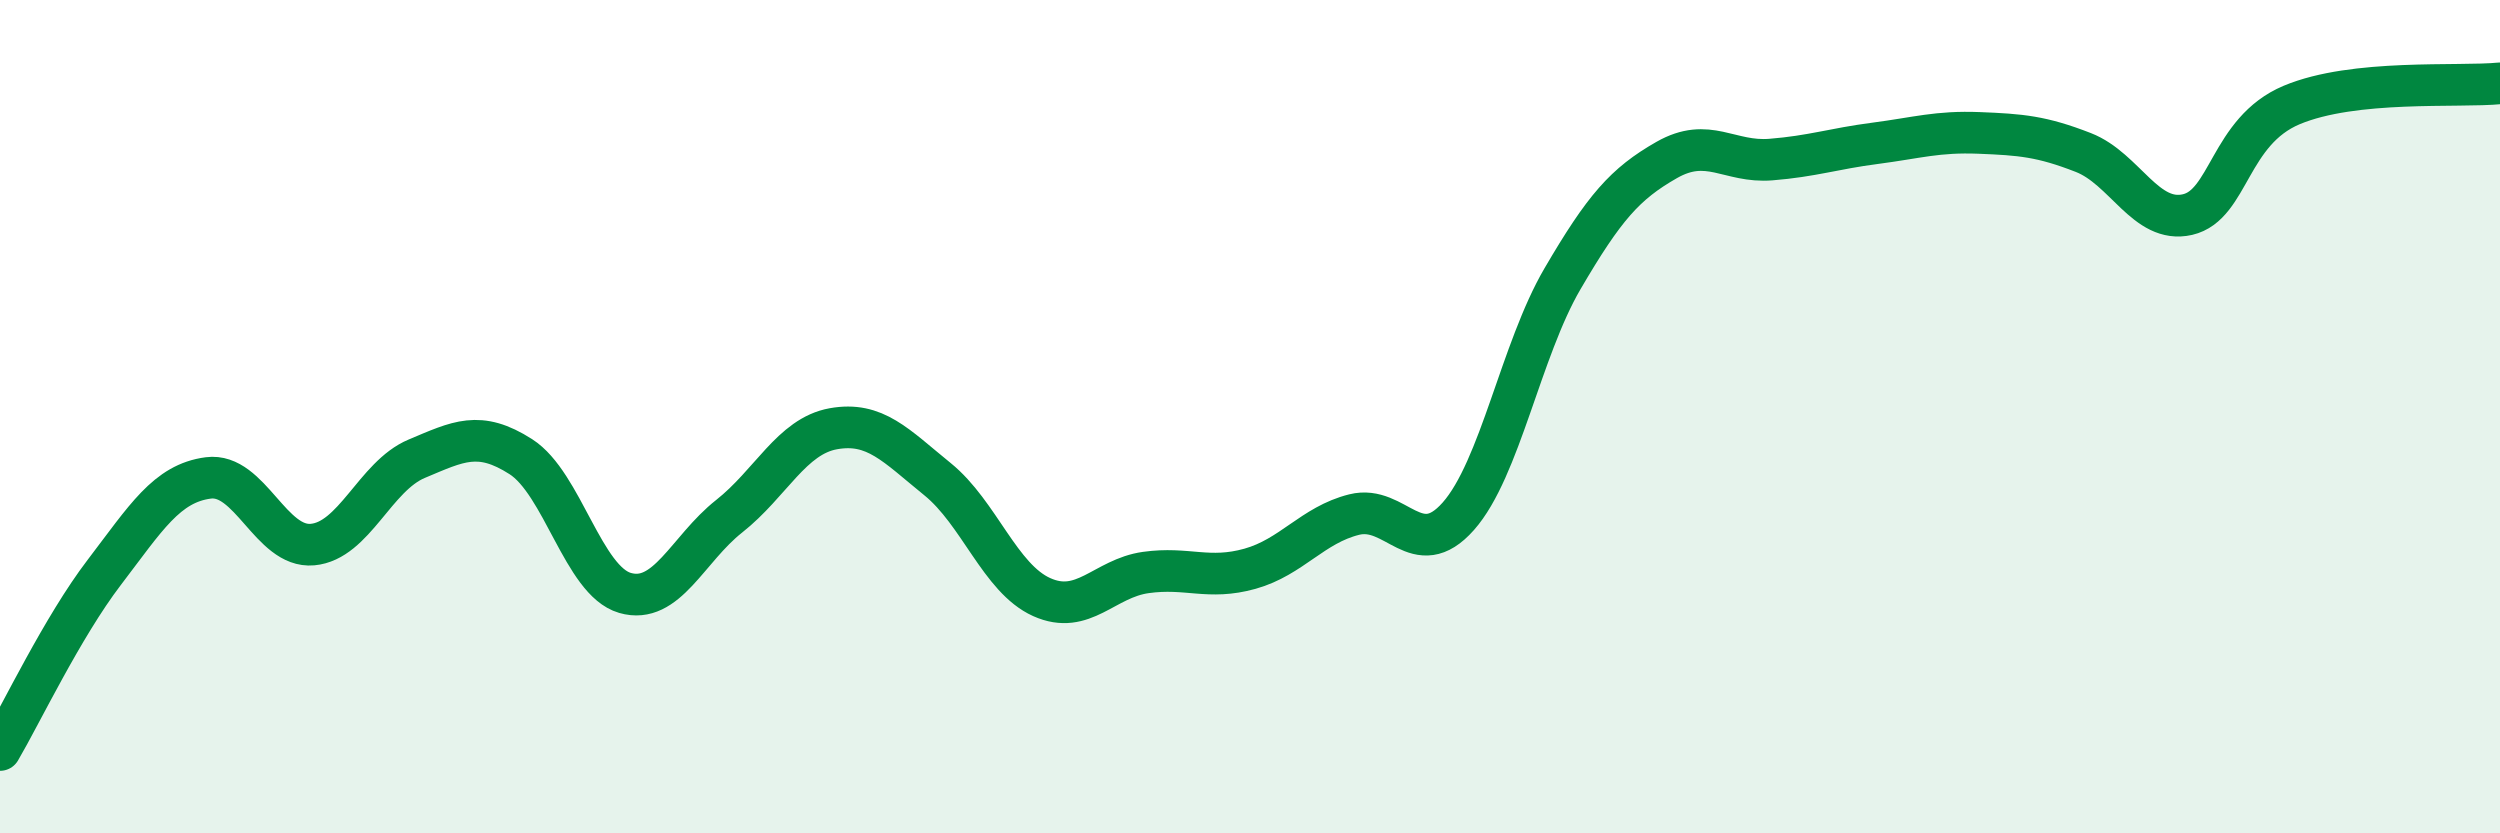
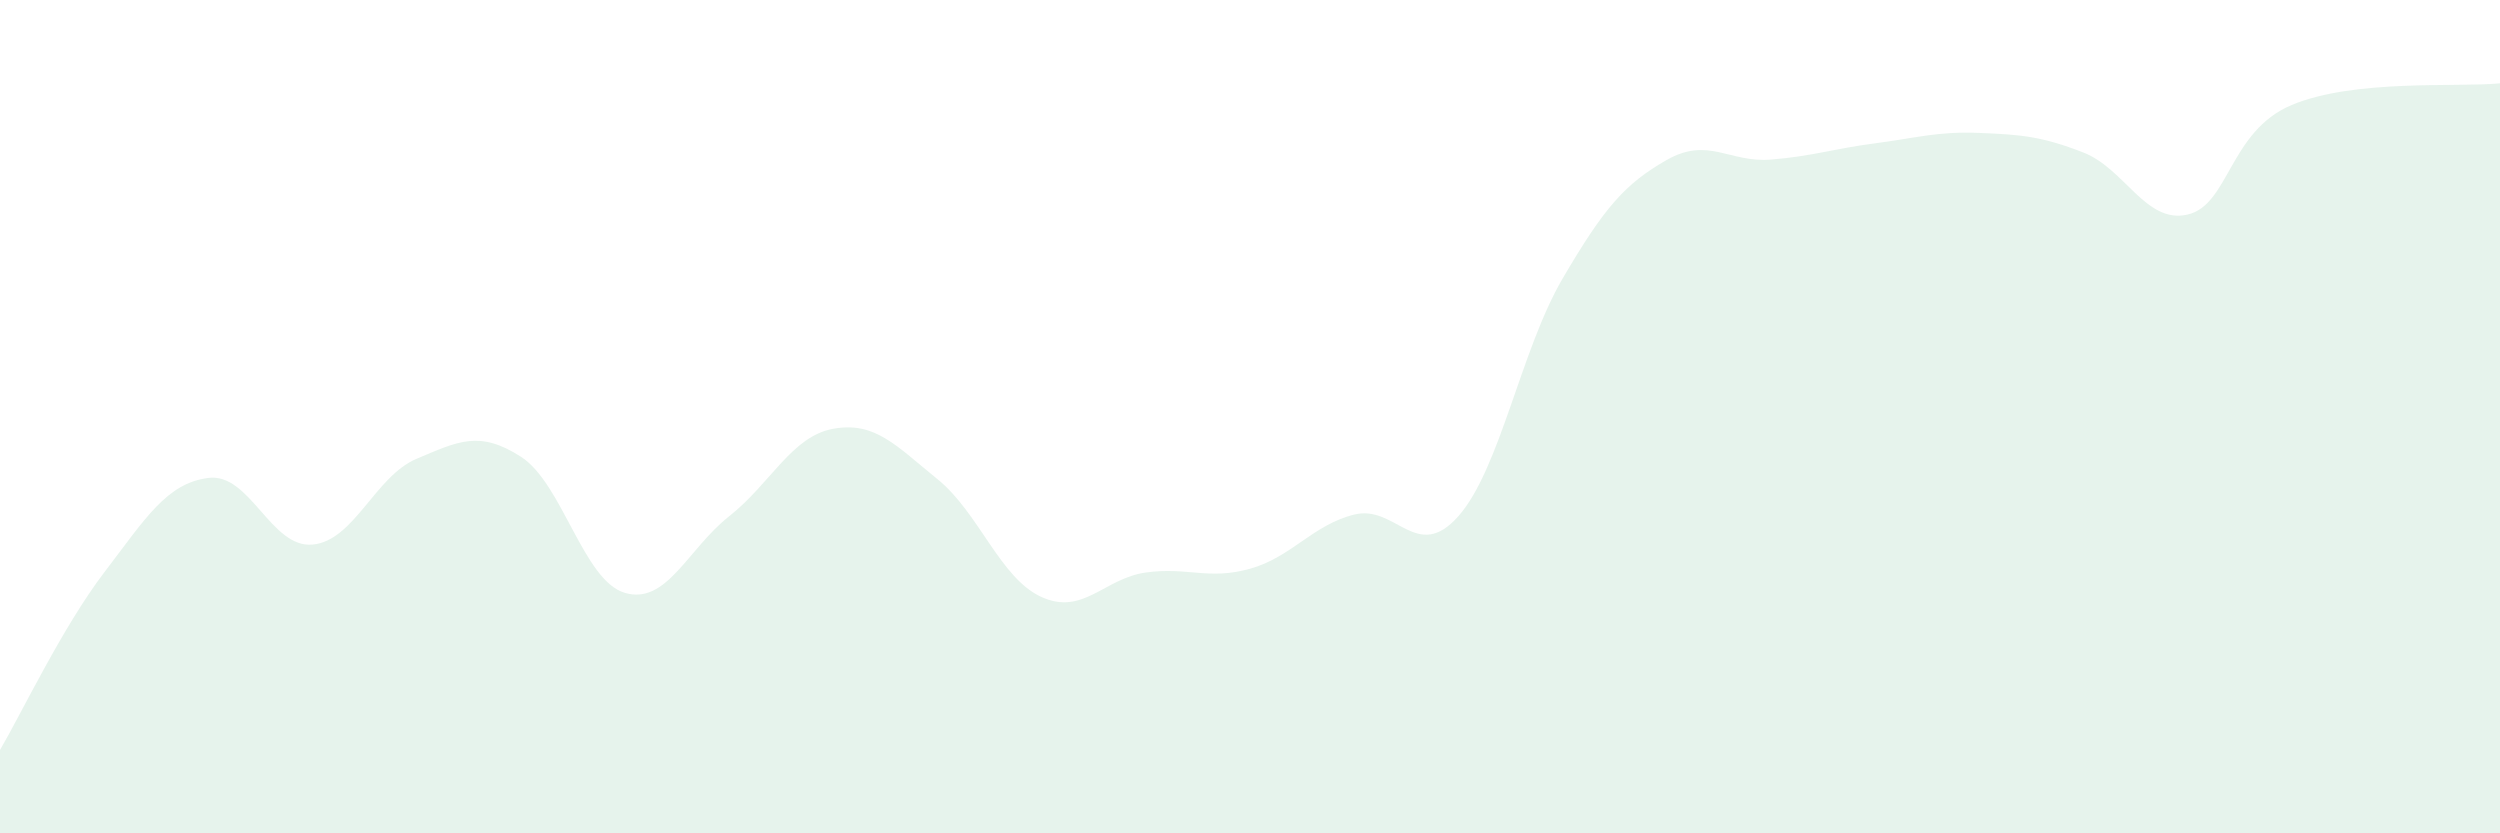
<svg xmlns="http://www.w3.org/2000/svg" width="60" height="20" viewBox="0 0 60 20">
  <path d="M 0,18 C 0.5,17.15 1.5,15.05 2.5,13.74 C 3.5,12.43 4,11.6 5,11.47 C 6,11.34 6.5,13.16 7.5,13.07 C 8.5,12.98 9,11.43 10,11.01 C 11,10.59 11.5,10.32 12.5,10.96 C 13.5,11.6 14,13.94 15,14.23 C 16,14.52 16.5,13.18 17.5,12.39 C 18.5,11.6 19,10.47 20,10.29 C 21,10.11 21.5,10.69 22.5,11.5 C 23.5,12.31 24,13.88 25,14.33 C 26,14.78 26.5,13.88 27.5,13.74 C 28.5,13.6 29,13.93 30,13.65 C 31,13.37 31.5,12.6 32.5,12.35 C 33.5,12.1 34,13.52 35,12.39 C 36,11.26 36.5,8.4 37.5,6.69 C 38.5,4.98 39,4.41 40,3.84 C 41,3.27 41.5,3.91 42.5,3.83 C 43.5,3.75 44,3.57 45,3.44 C 46,3.31 46.5,3.15 47.5,3.19 C 48.5,3.23 49,3.27 50,3.66 C 51,4.05 51.5,5.38 52.5,5.15 C 53.5,4.92 53.5,3.15 55,2.52 C 56.5,1.89 59,2.1 60,2L60 20L0 20Z" fill="#008740" opacity="0.1" stroke-linecap="round" stroke-linejoin="round" />
-   <path d="M 0,18 C 0.5,17.15 1.5,15.05 2.5,13.74 C 3.5,12.43 4,11.6 5,11.47 C 6,11.34 6.5,13.16 7.5,13.07 C 8.5,12.98 9,11.43 10,11.01 C 11,10.59 11.5,10.32 12.5,10.96 C 13.5,11.6 14,13.94 15,14.23 C 16,14.52 16.5,13.18 17.5,12.39 C 18.5,11.6 19,10.47 20,10.29 C 21,10.11 21.5,10.69 22.5,11.5 C 23.5,12.31 24,13.88 25,14.33 C 26,14.78 26.5,13.88 27.5,13.74 C 28.5,13.6 29,13.93 30,13.65 C 31,13.37 31.5,12.6 32.5,12.35 C 33.5,12.1 34,13.52 35,12.39 C 36,11.26 36.5,8.4 37.5,6.69 C 38.5,4.98 39,4.41 40,3.84 C 41,3.27 41.5,3.91 42.5,3.83 C 43.5,3.75 44,3.57 45,3.44 C 46,3.31 46.5,3.15 47.5,3.19 C 48.5,3.23 49,3.27 50,3.66 C 51,4.05 51.5,5.38 52.5,5.15 C 53.5,4.92 53.5,3.15 55,2.52 C 56.5,1.89 59,2.1 60,2" stroke="#008740" stroke-width="1" fill="none" stroke-linecap="round" stroke-linejoin="round" />
</svg>